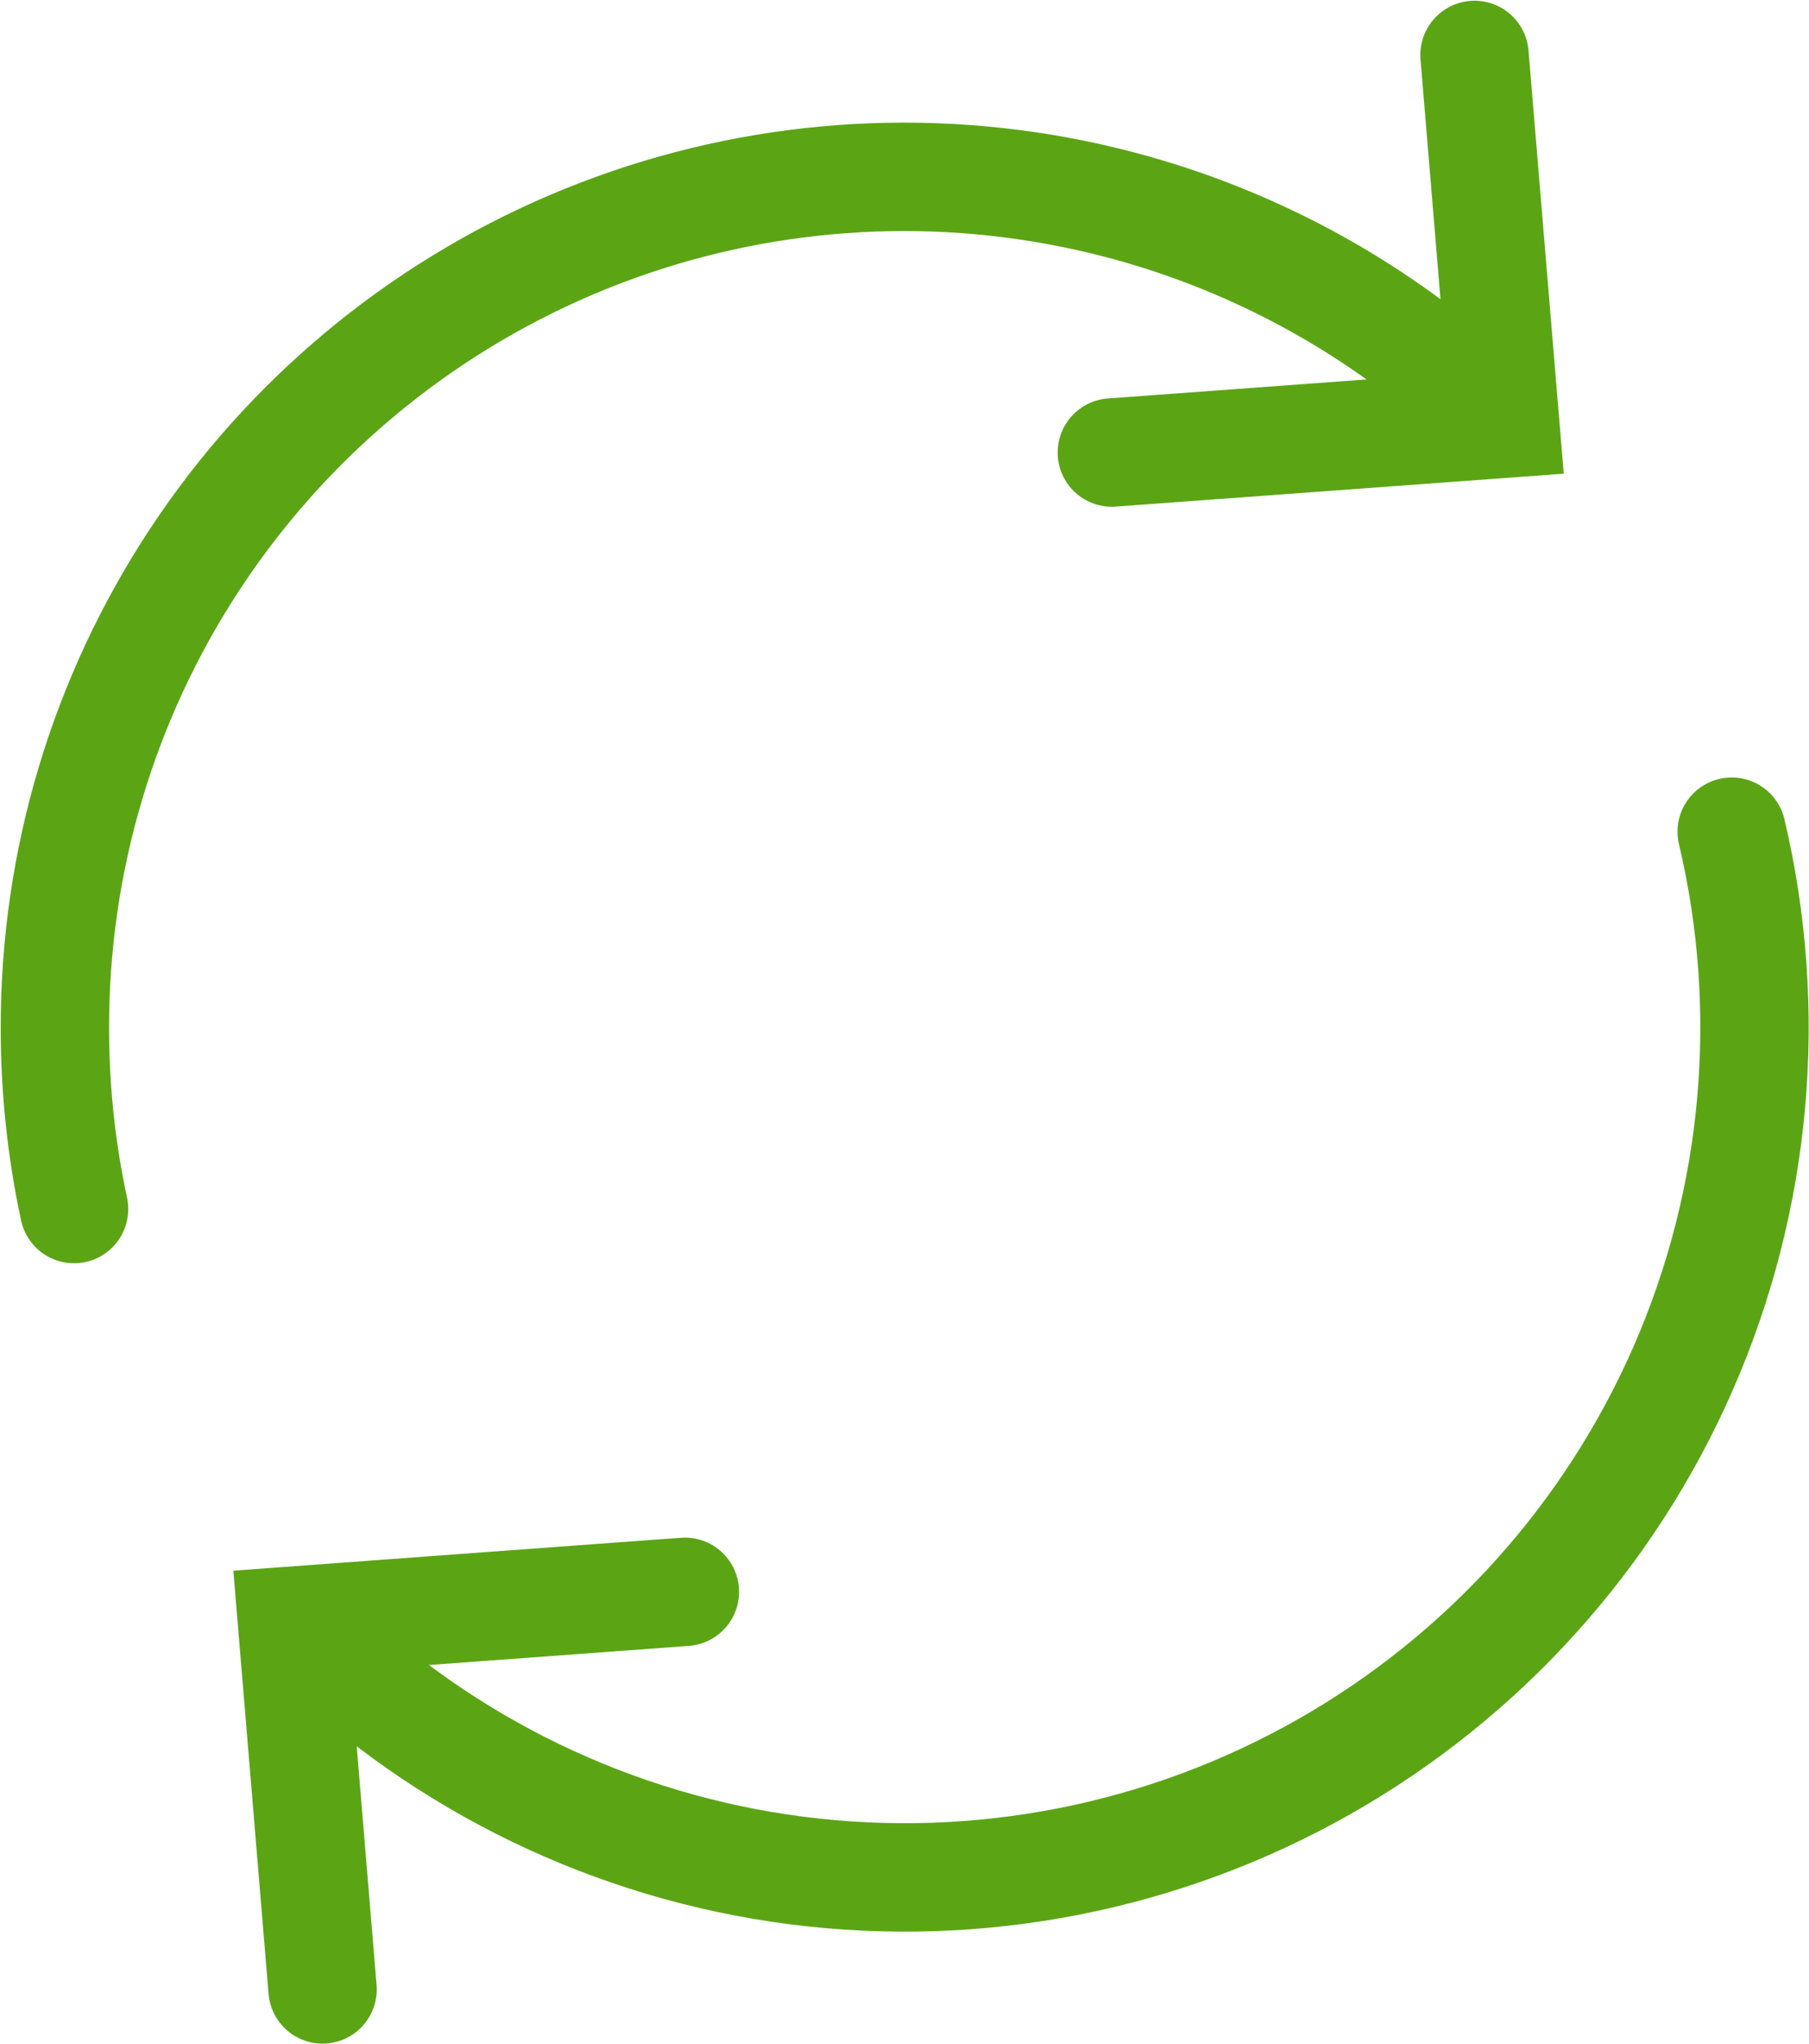
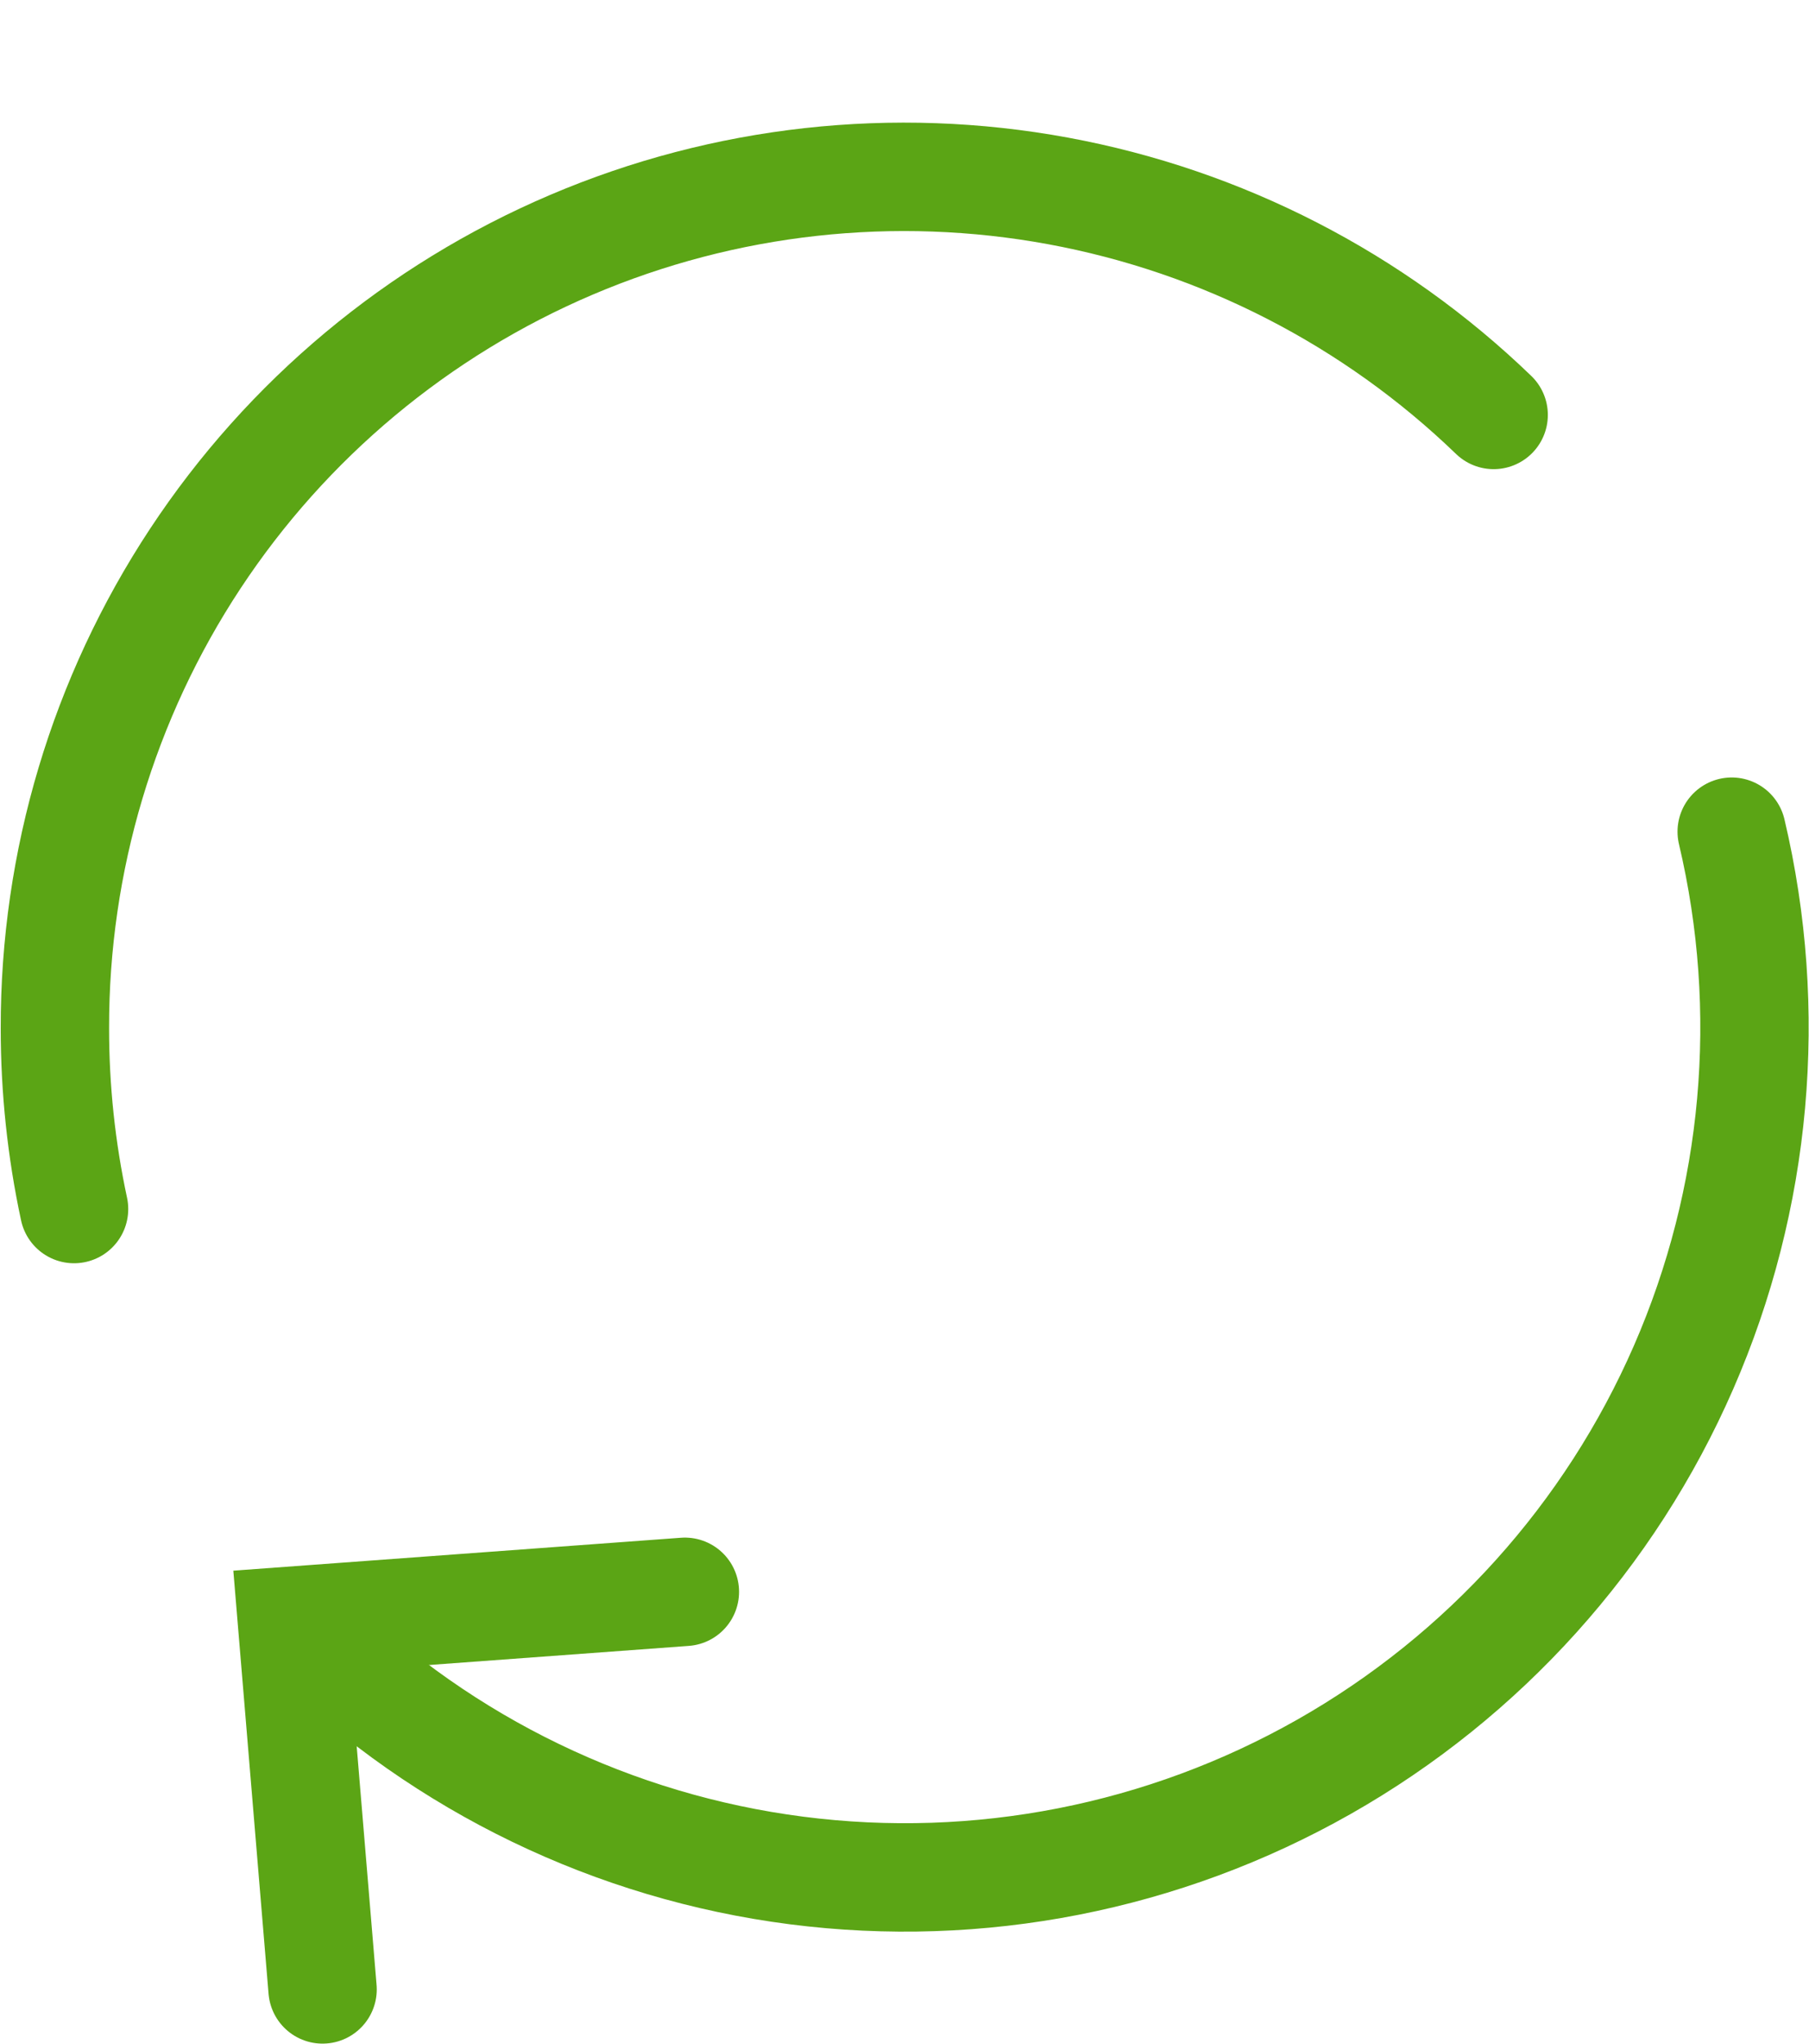
<svg xmlns="http://www.w3.org/2000/svg" width="626" height="707" viewBox="0 0 626 707" fill="none">
  <path d="M599.25 287.625C613.891 349.546 608.048 414.546 582.599 472.864C557.149 531.182 513.467 579.669 458.112 611.045C402.757 642.421 338.717 654.991 275.609 646.869C212.501 638.747 153.731 610.37 108.125 566" stroke="#5BA515" stroke-width="37.5" stroke-linecap="round" />
  <path d="M25.626 418.123C21.212 397.583 18.991 376.632 19.001 355.623C18.884 297.904 35.768 241.428 67.545 193.242C99.322 145.057 144.585 107.297 197.686 84.672C250.787 62.048 309.374 55.562 366.138 66.024C422.902 76.485 475.329 103.431 516.876 143.498" stroke="#5BA515" stroke-width="37.5" stroke-linecap="round" />
-   <path d="M384.75 156.5L520.875 146.5L510.25 19" stroke="#5BA515" stroke-width="37.5" stroke-linecap="round" />
  <path d="M237 550.5L101 560.5L111.625 688" stroke="#5BA515" stroke-width="37.5" stroke-linecap="round" />
</svg>